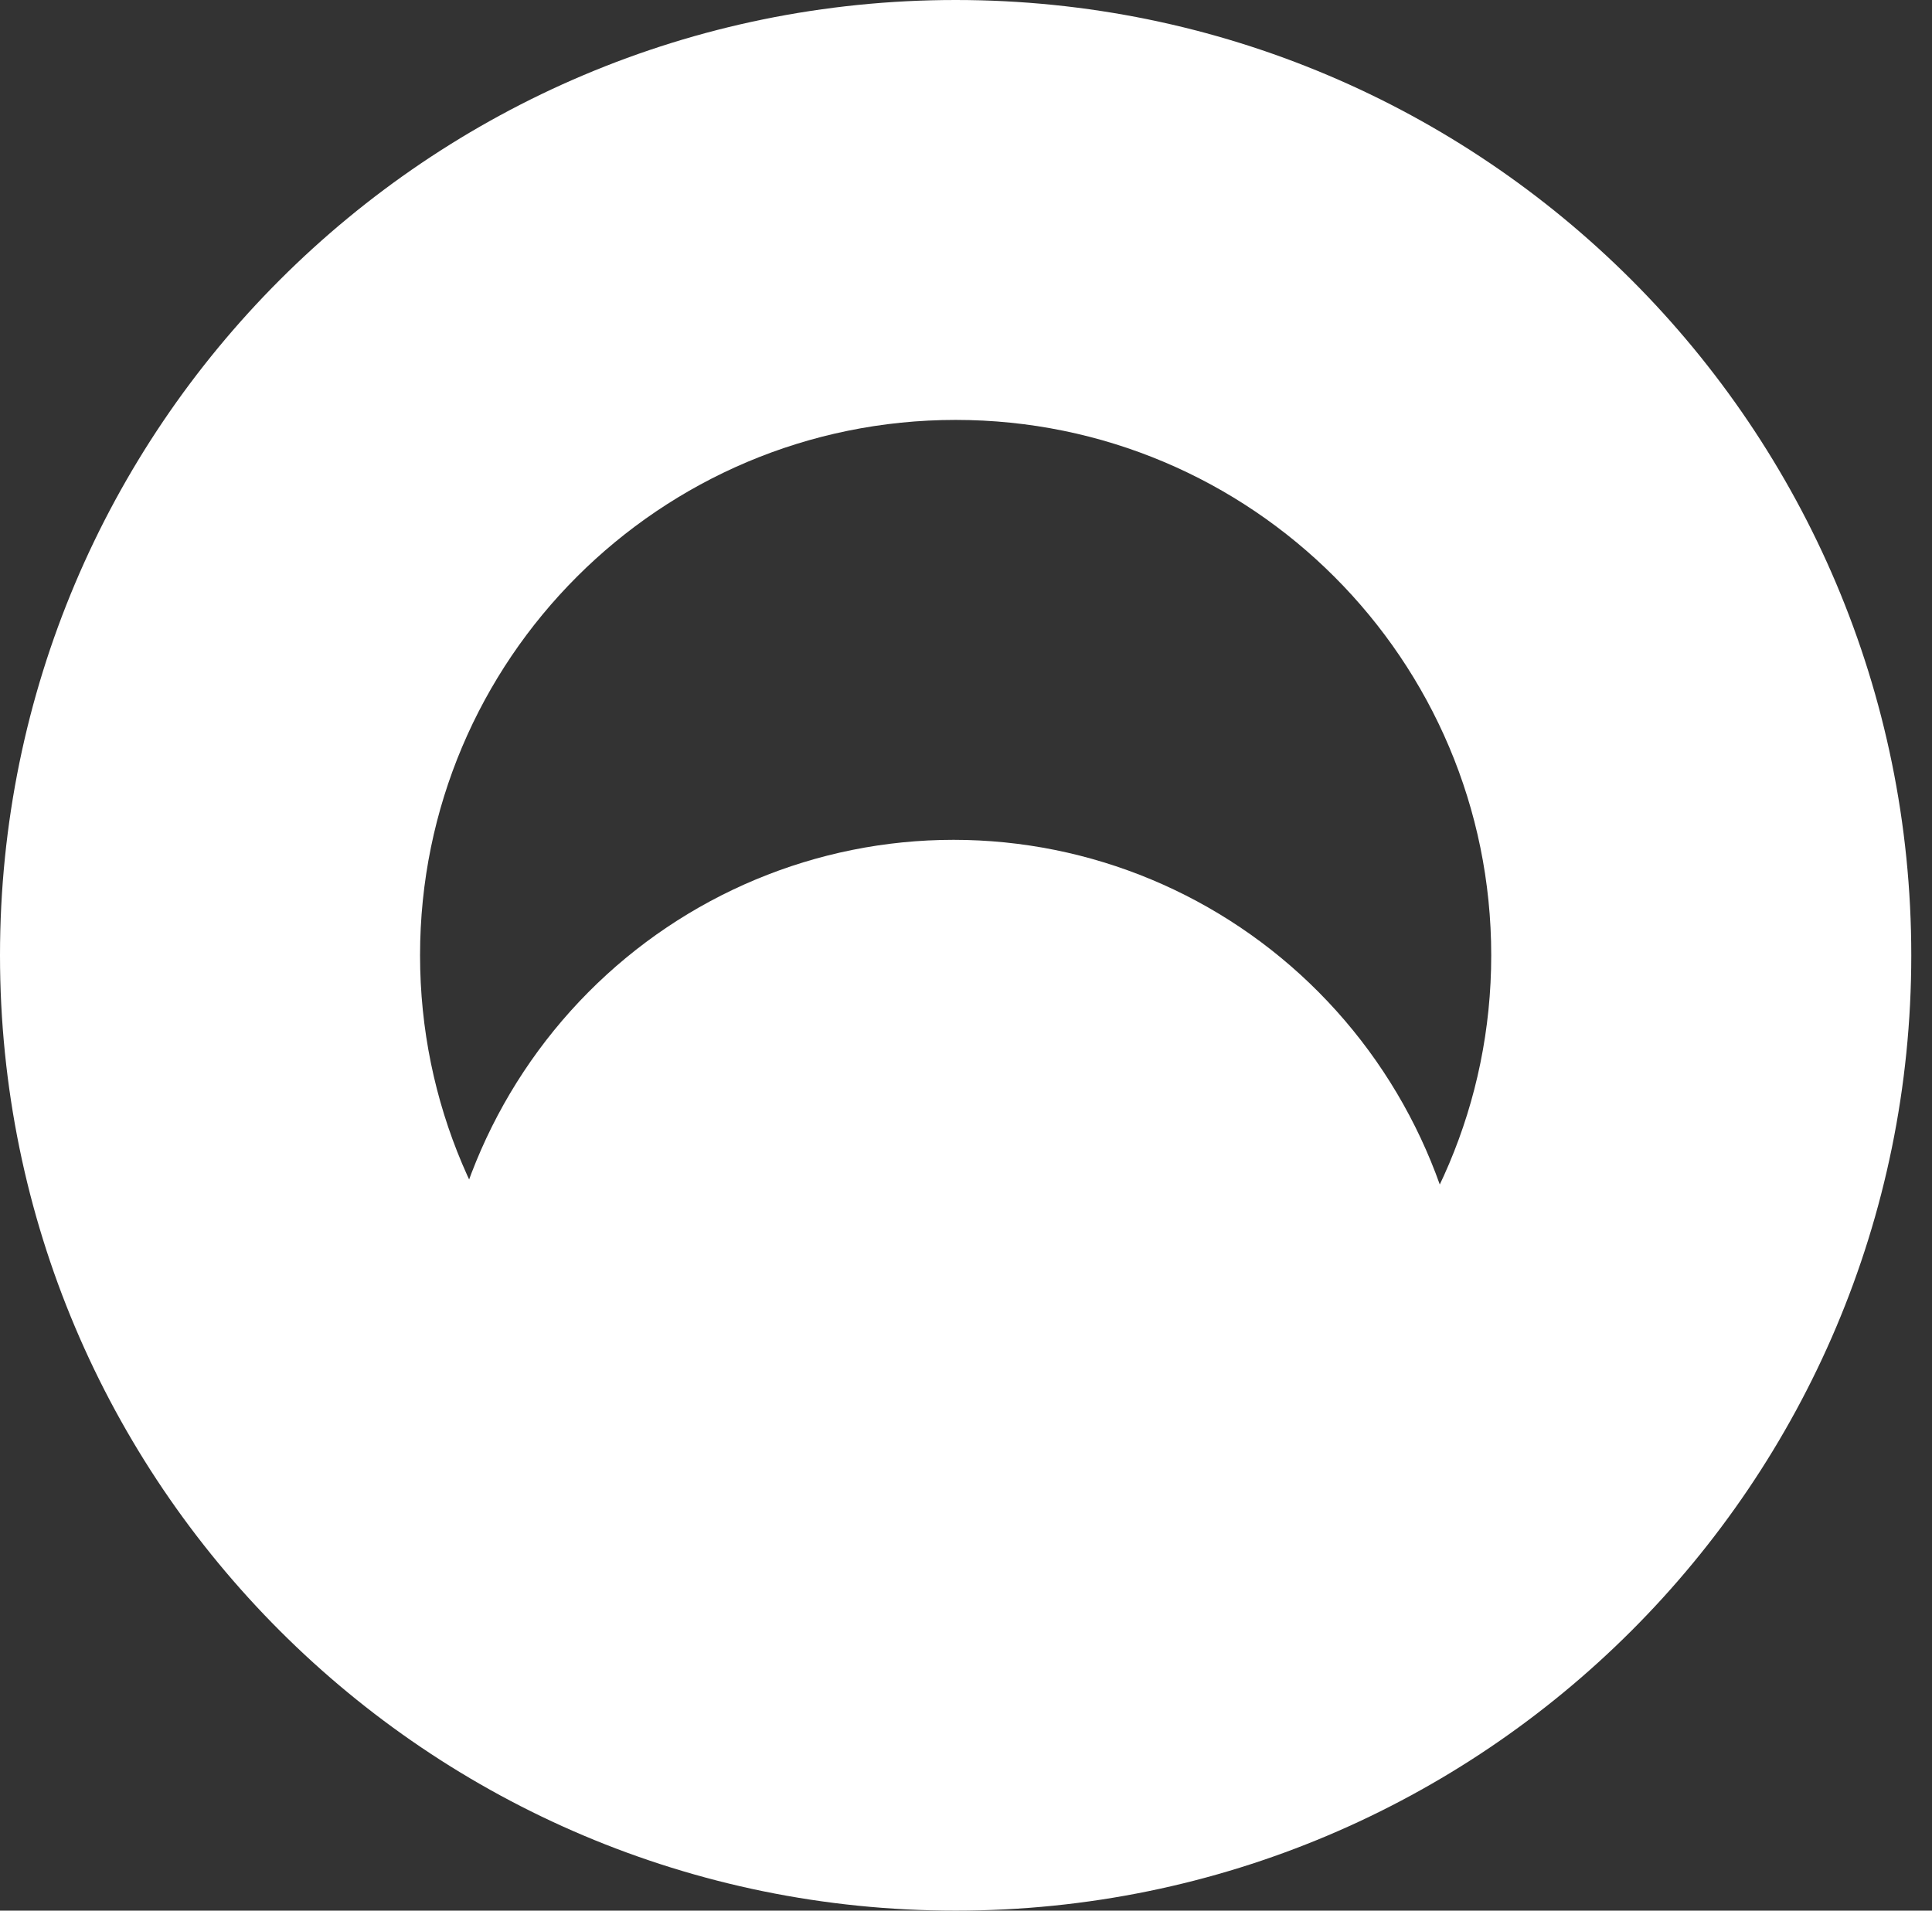
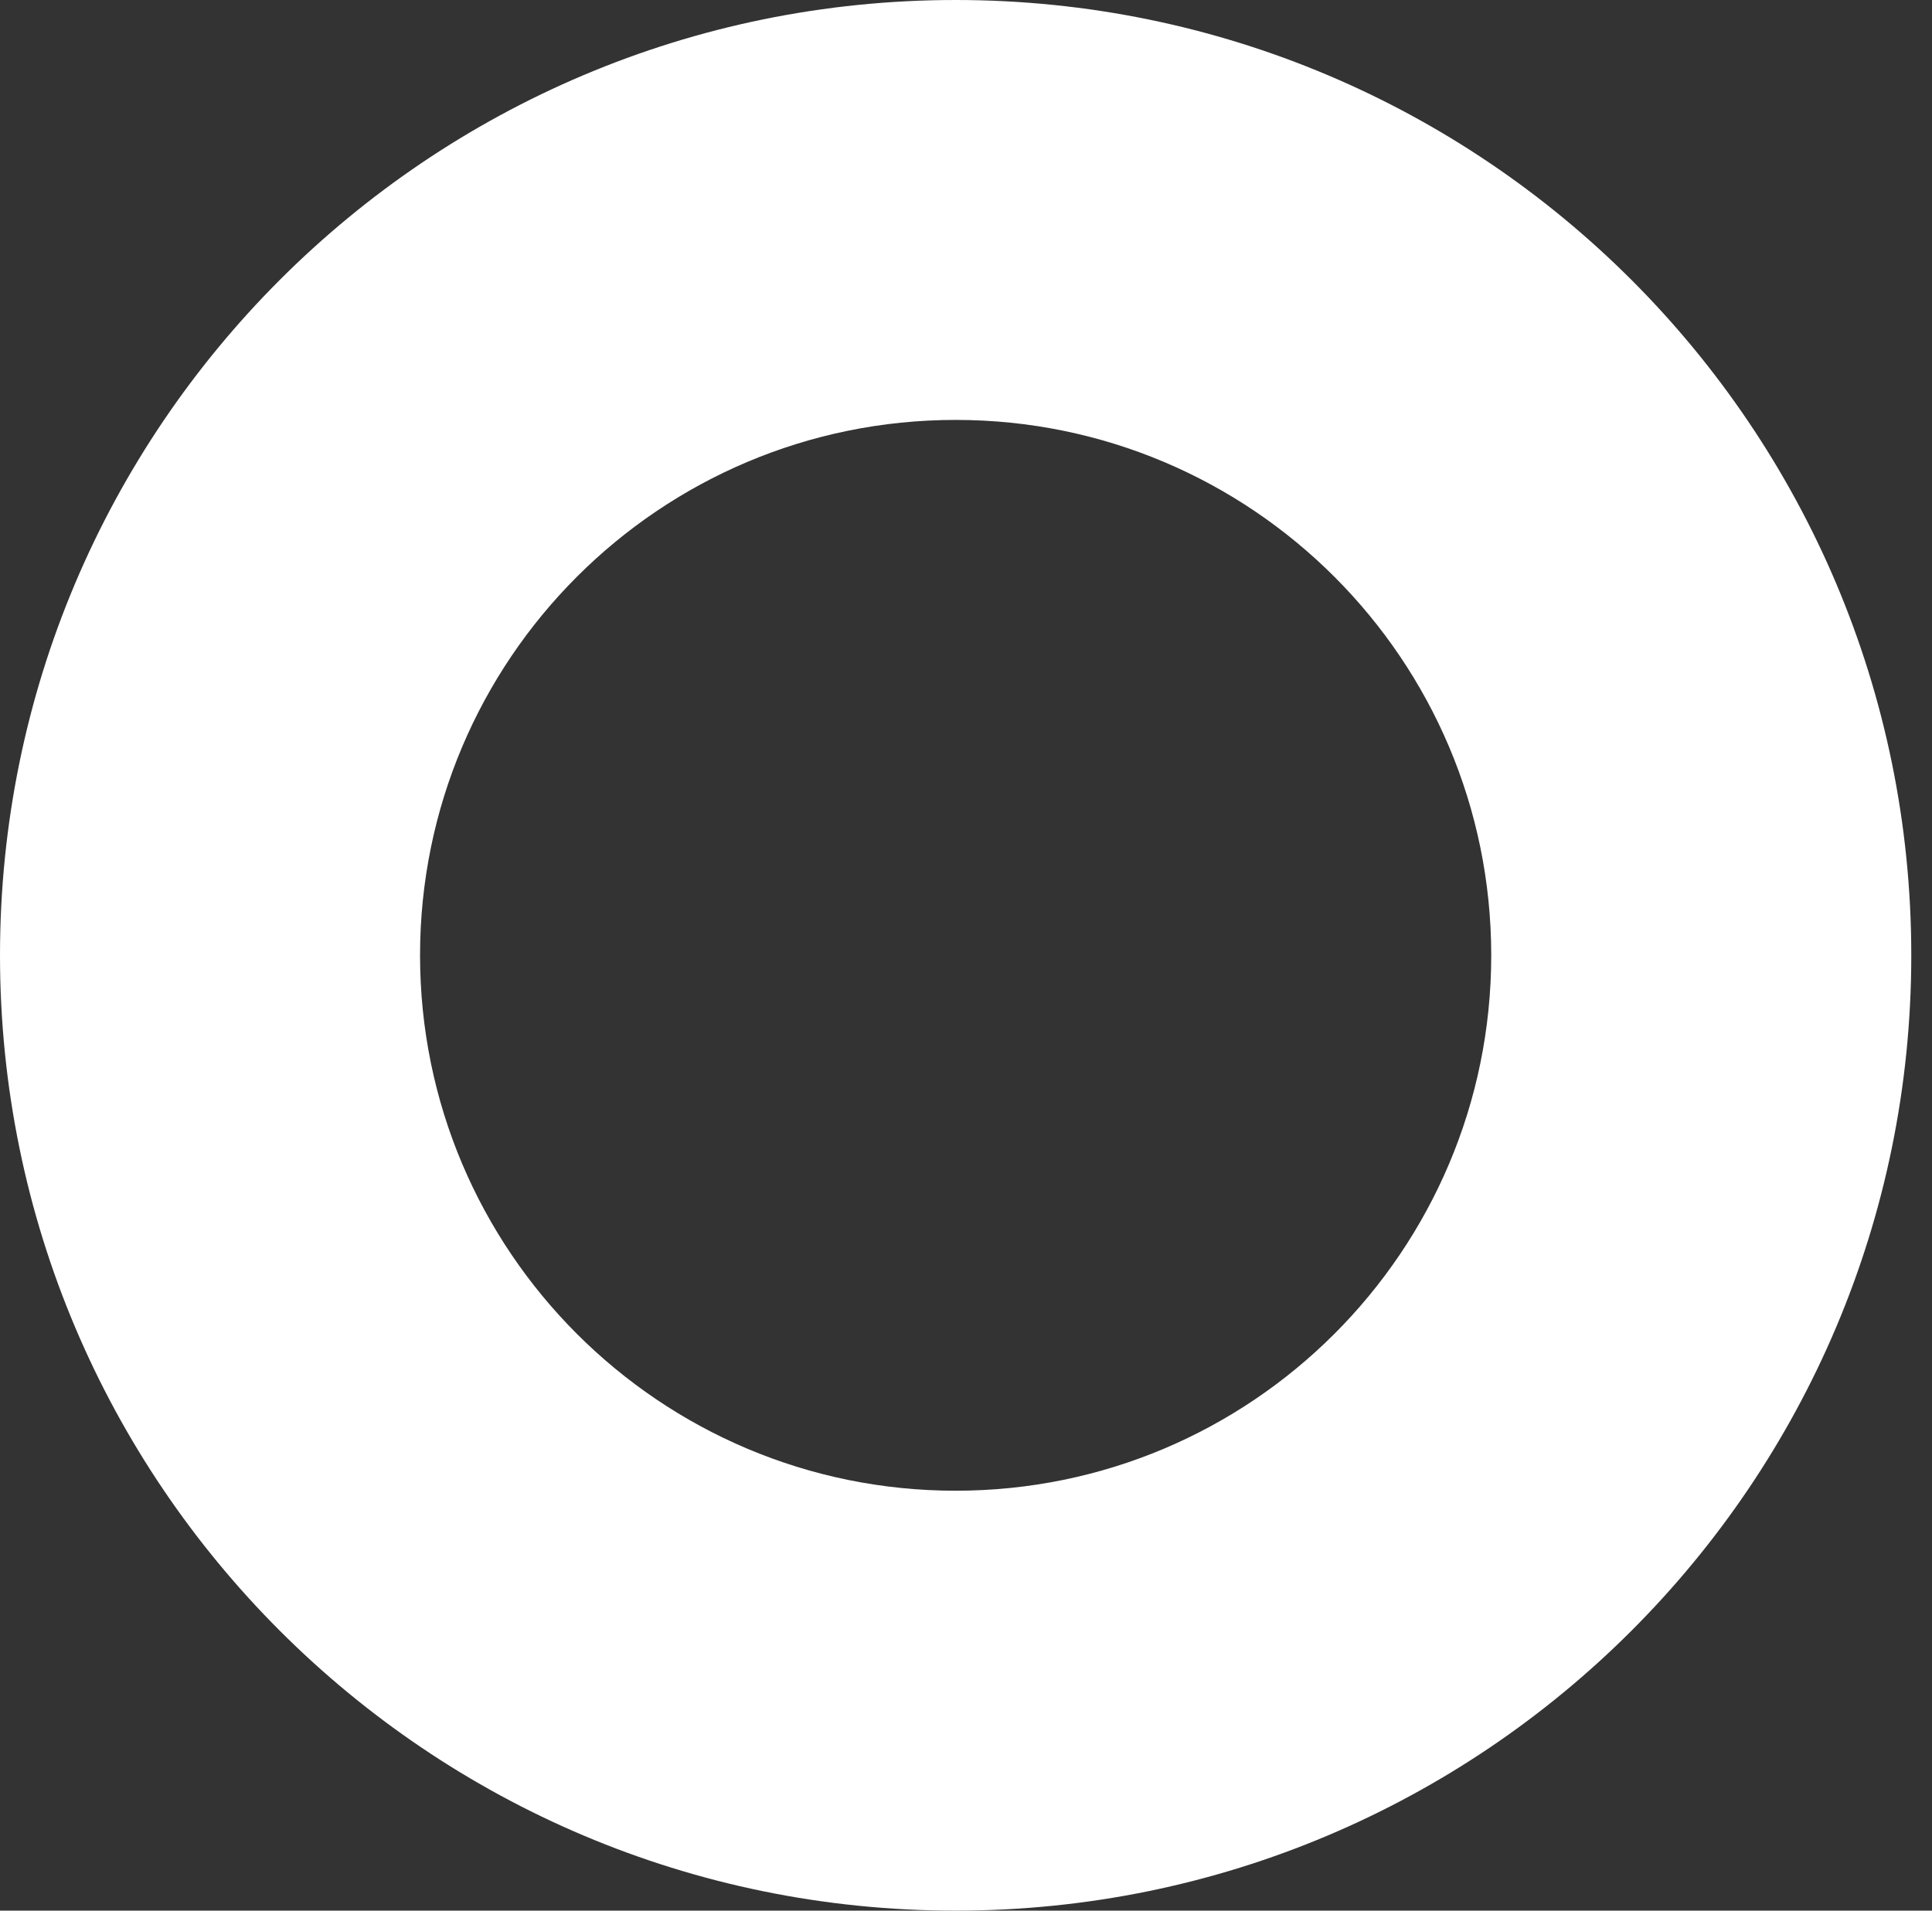
<svg xmlns="http://www.w3.org/2000/svg" width="91" height="90" viewBox="0 0 91 90" fill="none">
  <rect x="0" y="0" width="91" height="90" fill="#333333" stroke="none" />
-   <path d="M22.16 59.934H67.666V79.714H22.16V59.934Z" fill="white" />
-   <path d="M69.249 64.088C69.249 57.583 66.685 51.344 62.121 46.744C57.557 42.145 51.367 39.56 44.913 39.56C38.459 39.56 32.269 42.145 27.705 46.744C23.141 51.344 20.577 57.583 20.577 64.088L44.913 64.088H69.249Z" fill="white" />
  <path fill-rule="evenodd" clip-rule="evenodd" d="M45.012 70.22C58.944 70.22 70.239 58.928 70.239 45C70.239 31.072 58.944 19.78 45.012 19.78C31.08 19.78 19.785 31.072 19.785 45C19.785 58.928 31.08 70.22 45.012 70.22ZM45.012 90C69.871 90 90.024 69.853 90.024 45C90.024 20.147 69.871 0 45.012 0C20.153 0 0 20.147 0 45C0 69.853 20.153 90 45.012 90Z" fill="white" />
</svg>